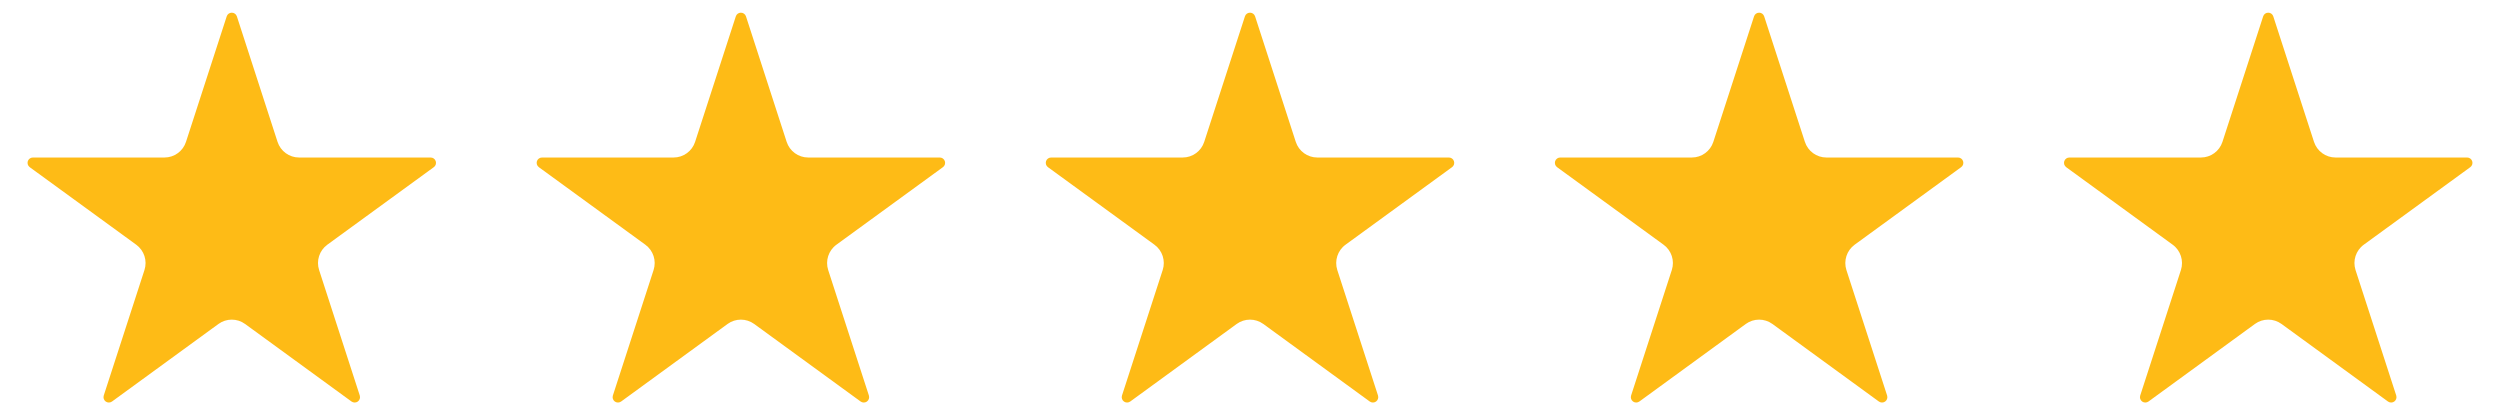
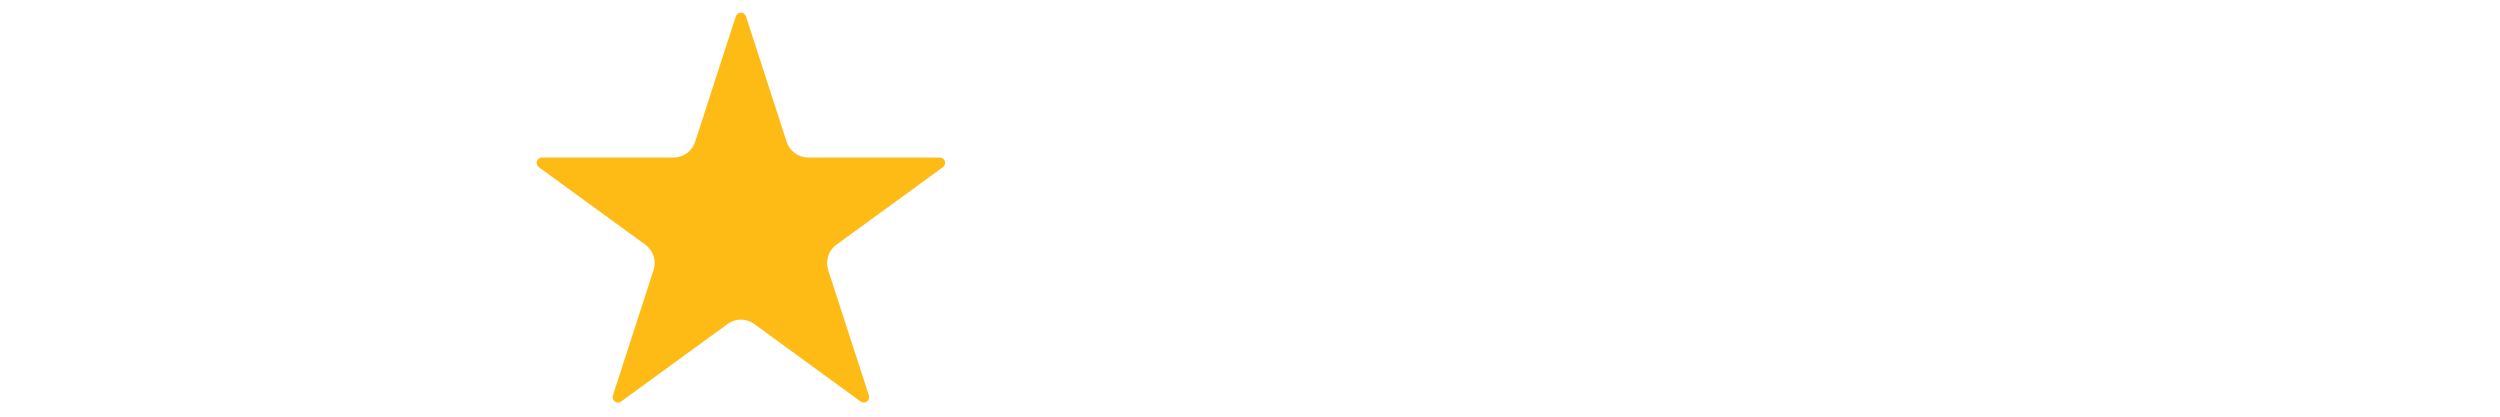
<svg xmlns="http://www.w3.org/2000/svg" width="300" zoomAndPan="magnify" viewBox="0 0 224.88 37.5" height="50" preserveAspectRatio="xMidYMid meet" version="1.0">
  <defs>
    <clipPath id="fab056907e">
-       <path d="M 2.285 1.074 L 39.227 1.074 L 39.227 36.285 L 2.285 36.285 Z M 2.285 1.074 " clip-rule="nonzero" />
-     </clipPath>
+       </clipPath>
    <clipPath id="d154f31d62">
      <path d="M 21.258 1.473 L 24.918 12.766 C 25.191 13.605 25.973 14.176 26.855 14.176 L 38.699 14.176 C 38.906 14.176 39.094 14.309 39.156 14.508 C 39.223 14.707 39.152 14.926 38.98 15.047 L 29.398 22.023 C 28.684 22.543 28.387 23.465 28.66 24.305 L 32.32 35.598 C 32.383 35.797 32.312 36.012 32.145 36.137 C 31.977 36.258 31.75 36.258 31.578 36.137 L 21.996 29.156 C 21.281 28.637 20.316 28.637 19.602 29.156 L 10.02 36.137 C 9.852 36.258 9.621 36.258 9.453 36.137 C 9.285 36.012 9.215 35.797 9.277 35.598 L 12.941 24.305 C 13.215 23.465 12.914 22.543 12.199 22.023 L 2.617 15.047 C 2.449 14.926 2.379 14.707 2.441 14.508 C 2.508 14.309 2.691 14.176 2.902 14.176 L 14.746 14.176 C 15.625 14.176 16.41 13.605 16.68 12.766 L 20.344 1.473 C 20.406 1.273 20.59 1.141 20.801 1.141 C 21.008 1.141 21.191 1.273 21.258 1.473 Z M 21.258 1.473 " clip-rule="nonzero" />
    </clipPath>
    <clipPath id="06155ab7ce">
      <path d="M 48.105 1.074 L 85 1.074 L 85 36.285 L 48.105 36.285 Z M 48.105 1.074 " clip-rule="nonzero" />
    </clipPath>
    <clipPath id="03e1e48eb1">
      <path d="M 67.078 1.473 L 70.738 12.766 C 71.012 13.605 71.793 14.176 72.676 14.176 L 84.52 14.176 C 84.727 14.176 84.914 14.309 84.977 14.508 C 85.043 14.707 84.973 14.926 84.801 15.047 L 75.219 22.023 C 74.504 22.543 74.207 23.465 74.477 24.305 L 78.141 35.598 C 78.203 35.797 78.133 36.012 77.965 36.137 C 77.797 36.258 77.57 36.258 77.398 36.137 L 67.816 29.156 C 67.102 28.637 66.137 28.637 65.422 29.156 L 55.84 36.137 C 55.672 36.258 55.441 36.258 55.273 36.137 C 55.105 36.012 55.035 35.797 55.098 35.598 L 58.762 24.305 C 59.035 23.465 58.734 22.543 58.02 22.023 L 48.438 15.047 C 48.27 14.926 48.199 14.707 48.262 14.508 C 48.328 14.309 48.512 14.176 48.723 14.176 L 60.566 14.176 C 61.445 14.176 62.23 13.605 62.5 12.766 L 66.164 1.473 C 66.227 1.273 66.41 1.141 66.621 1.141 C 66.828 1.141 67.012 1.273 67.078 1.473 Z M 67.078 1.473 " clip-rule="nonzero" />
    </clipPath>
    <clipPath id="e564fde0f6">
      <path d="M 94 1.074 L 130.867 1.074 L 130.867 36.285 L 94 36.285 Z M 94 1.074 " clip-rule="nonzero" />
    </clipPath>
    <clipPath id="23f85ea8b3">
-       <path d="M 112.898 1.473 L 116.559 12.766 C 116.832 13.605 117.613 14.176 118.496 14.176 L 130.34 14.176 C 130.547 14.176 130.734 14.309 130.797 14.508 C 130.863 14.707 130.793 14.926 130.621 15.047 L 121.039 22.023 C 120.324 22.543 120.027 23.465 120.297 24.305 L 123.961 35.598 C 124.023 35.797 123.953 36.012 123.785 36.137 C 123.617 36.258 123.391 36.258 123.219 36.137 L 113.637 29.156 C 112.922 28.637 111.957 28.637 111.242 29.156 L 101.66 36.137 C 101.492 36.258 101.262 36.258 101.094 36.137 C 100.926 36.012 100.855 35.797 100.918 35.598 L 104.582 24.305 C 104.855 23.465 104.555 22.543 103.84 22.023 L 94.258 15.047 C 94.09 14.926 94.02 14.707 94.082 14.508 C 94.148 14.309 94.332 14.176 94.543 14.176 L 106.387 14.176 C 107.266 14.176 108.051 13.605 108.32 12.766 L 111.984 1.473 C 112.047 1.273 112.23 1.141 112.441 1.141 C 112.648 1.141 112.832 1.273 112.898 1.473 Z M 112.898 1.473 " clip-rule="nonzero" />
-     </clipPath>
+       </clipPath>
    <clipPath id="0e421d22ad">
-       <path d="M 139.746 1.074 L 176.688 1.074 L 176.688 36.285 L 139.746 36.285 Z M 139.746 1.074 " clip-rule="nonzero" />
-     </clipPath>
+       </clipPath>
    <clipPath id="1d0e7a2c2a">
      <path d="M 158.715 1.473 L 162.379 12.766 C 162.652 13.605 163.434 14.176 164.316 14.176 L 176.16 14.176 C 176.367 14.176 176.555 14.309 176.617 14.508 C 176.684 14.707 176.613 14.926 176.441 15.047 L 166.859 22.023 C 166.145 22.543 165.848 23.465 166.117 24.305 L 169.781 35.598 C 169.844 35.797 169.773 36.012 169.605 36.137 C 169.438 36.258 169.211 36.258 169.039 36.137 L 159.457 29.156 C 158.742 28.637 157.777 28.637 157.062 29.156 L 147.48 36.137 C 147.312 36.258 147.082 36.258 146.914 36.137 C 146.746 36.012 146.676 35.797 146.738 35.598 L 150.402 24.305 C 150.676 23.465 150.375 22.543 149.66 22.023 L 140.078 15.047 C 139.91 14.926 139.84 14.707 139.902 14.508 C 139.969 14.309 140.152 14.176 140.359 14.176 L 152.207 14.176 C 153.086 14.176 153.871 13.605 154.141 12.766 L 157.805 1.473 C 157.867 1.273 158.051 1.141 158.262 1.141 C 158.469 1.141 158.652 1.273 158.715 1.473 Z M 158.715 1.473 " clip-rule="nonzero" />
    </clipPath>
    <clipPath id="7dfbbde319">
      <path d="M 185.566 1.074 L 222.508 1.074 L 222.508 36.285 L 185.566 36.285 Z M 185.566 1.074 " clip-rule="nonzero" />
    </clipPath>
    <clipPath id="147ef21f01">
-       <path d="M 204.535 1.473 L 208.199 12.766 C 208.473 13.605 209.254 14.176 210.137 14.176 L 221.98 14.176 C 222.188 14.176 222.371 14.309 222.438 14.508 C 222.504 14.707 222.434 14.926 222.262 15.047 L 212.68 22.023 C 211.965 22.543 211.668 23.465 211.938 24.305 L 215.602 35.598 C 215.664 35.797 215.594 36.012 215.426 36.137 C 215.258 36.258 215.027 36.258 214.859 36.137 L 205.277 29.156 C 204.562 28.637 203.598 28.637 202.883 29.156 L 193.301 36.137 C 193.133 36.258 192.902 36.258 192.734 36.137 C 192.566 36.012 192.496 35.797 192.559 35.598 L 196.223 24.305 C 196.492 23.465 196.195 22.543 195.48 22.023 L 185.898 15.047 C 185.73 14.926 185.66 14.707 185.723 14.508 C 185.789 14.309 185.973 14.176 186.18 14.176 L 198.027 14.176 C 198.906 14.176 199.691 13.605 199.961 12.766 L 203.625 1.473 C 203.688 1.273 203.871 1.141 204.082 1.141 C 204.289 1.141 204.473 1.273 204.535 1.473 Z M 204.535 1.473 " clip-rule="nonzero" />
-     </clipPath>
+       </clipPath>
  </defs>
  <g clip-path="url(#fab056907e)">
    <g clip-path="url(#d154f31d62)">
-       <path fill="#febb16" d="M 1.422 0.066 L 40.238 0.066 L 40.238 37.008 L 1.422 37.008 Z M 1.422 0.066 " fill-opacity="1" fill-rule="nonzero" />
+       <path fill="#febb16" d="M 1.422 0.066 L 40.238 0.066 L 1.422 37.008 Z M 1.422 0.066 " fill-opacity="1" fill-rule="nonzero" />
    </g>
  </g>
  <g clip-path="url(#06155ab7ce)">
    <g clip-path="url(#03e1e48eb1)">
      <path fill="#febb16" d="M 47.242 0.066 L 86.059 0.066 L 86.059 37.008 L 47.242 37.008 Z M 47.242 0.066 " fill-opacity="1" fill-rule="nonzero" />
    </g>
  </g>
  <g clip-path="url(#e564fde0f6)">
    <g clip-path="url(#23f85ea8b3)">
      <path fill="#febb16" d="M 93.062 0.066 L 131.879 0.066 L 131.879 37.008 L 93.062 37.008 Z M 93.062 0.066 " fill-opacity="1" fill-rule="nonzero" />
    </g>
  </g>
  <g clip-path="url(#0e421d22ad)">
    <g clip-path="url(#1d0e7a2c2a)">
      <path fill="#febb16" d="M 138.883 0.066 L 177.699 0.066 L 177.699 37.008 L 138.883 37.008 Z M 138.883 0.066 " fill-opacity="1" fill-rule="nonzero" />
    </g>
  </g>
  <g clip-path="url(#7dfbbde319)">
    <g clip-path="url(#147ef21f01)">
-       <path fill="#febb16" d="M 184.703 0.066 L 223.52 0.066 L 223.52 37.008 L 184.703 37.008 Z M 184.703 0.066 " fill-opacity="1" fill-rule="nonzero" />
-     </g>
+       </g>
  </g>
</svg>